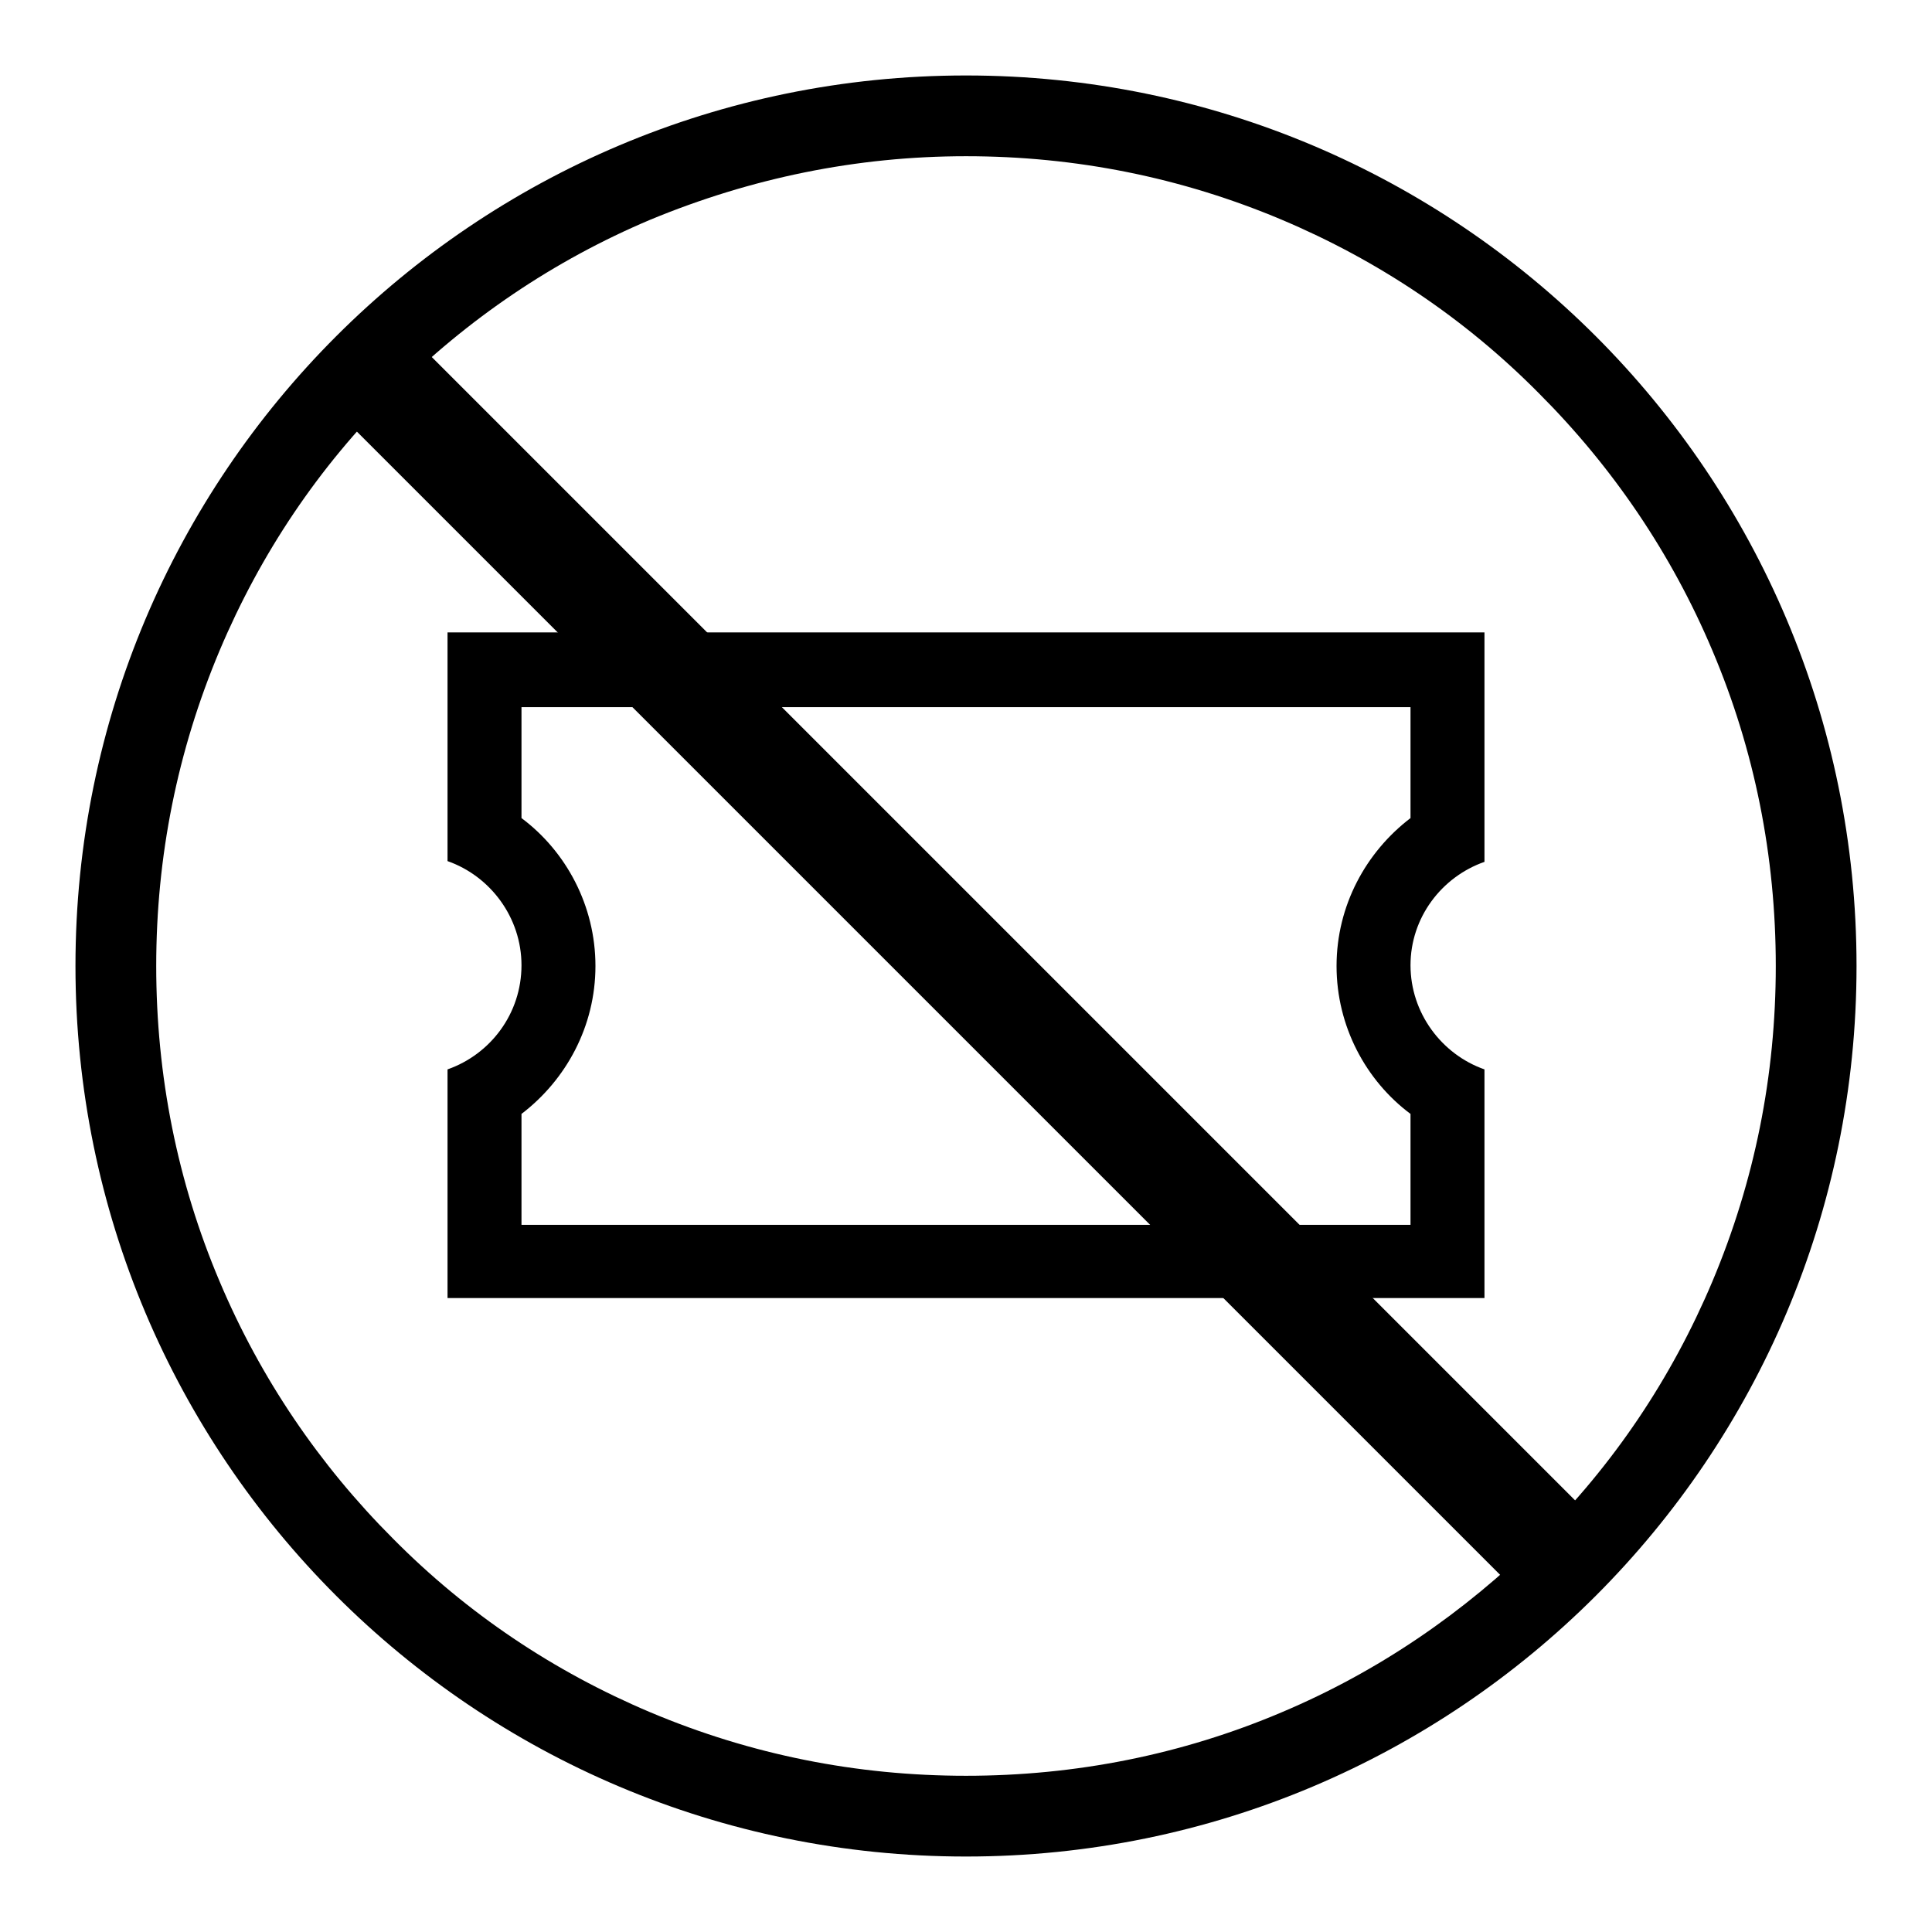
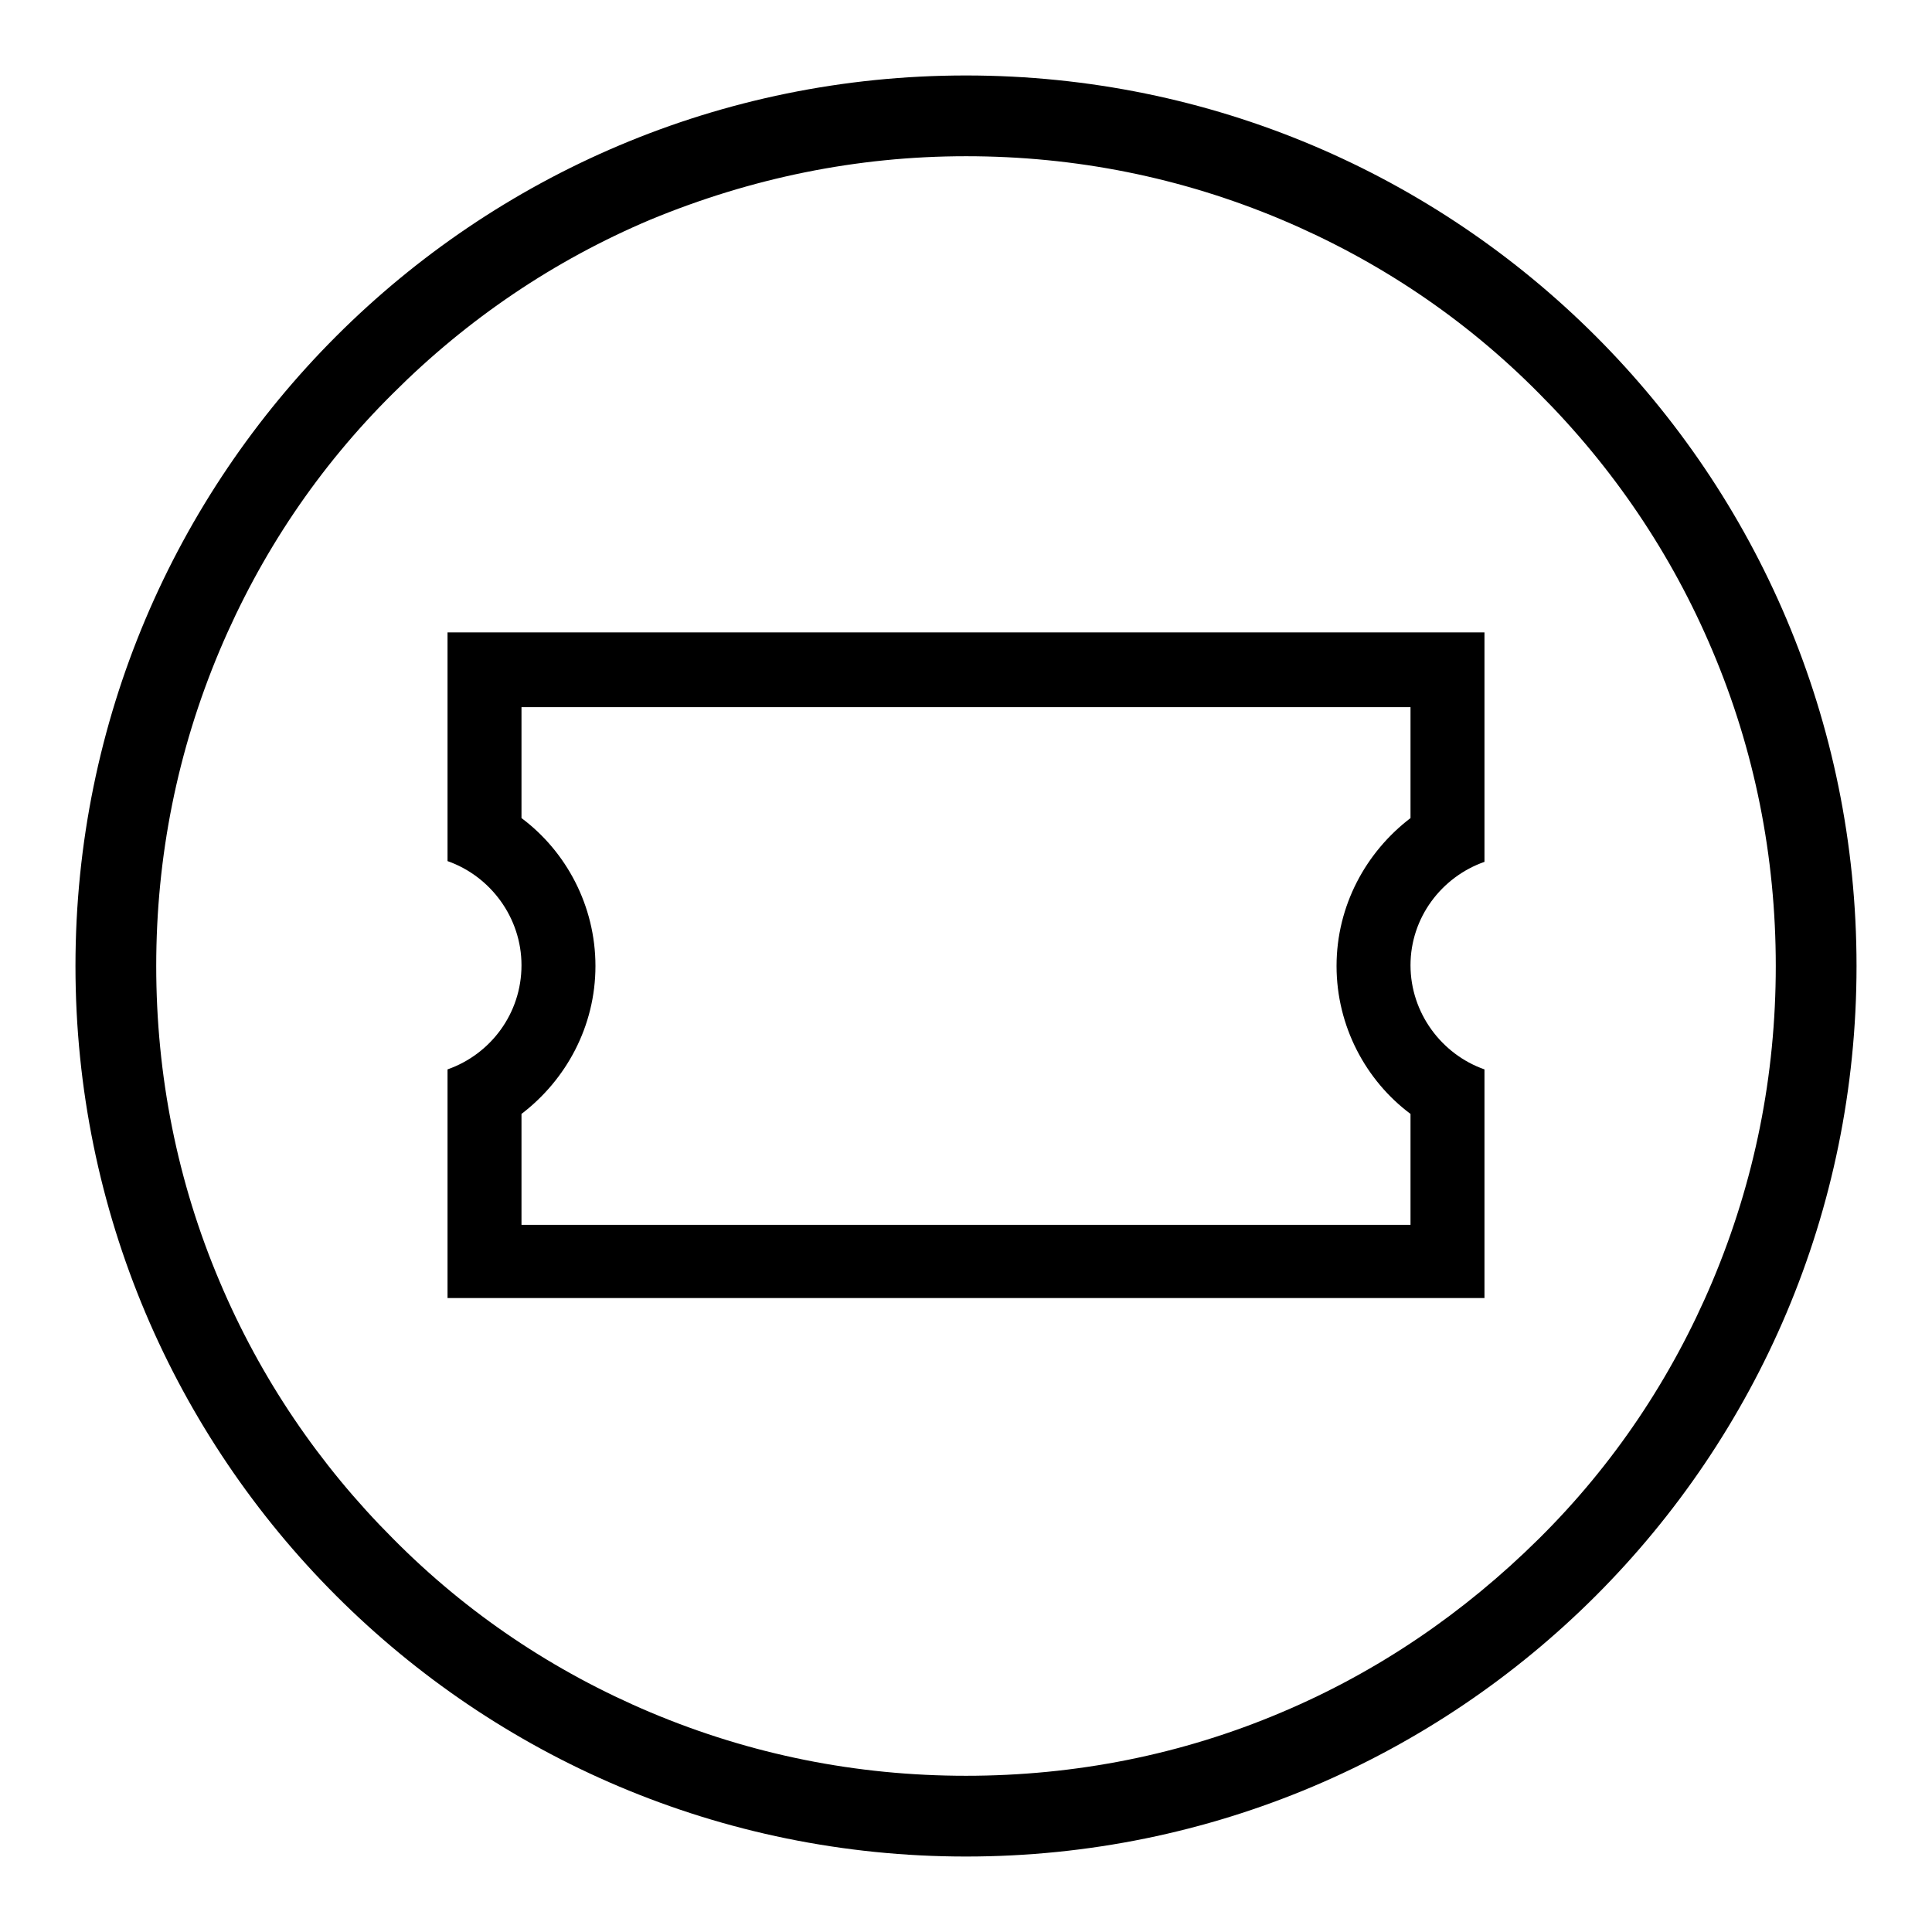
<svg xmlns="http://www.w3.org/2000/svg" version="1.1" x="0px" y="0px" viewBox="0 0 256 256" enable-background="new 0 0 256 256" xml:space="preserve">
  <g>
    <g>
-       <path fill="#000000" d="M50.8,40.9l164.3,164.3l-9.9,9.9L40.9,50.8L50.8,40.9z" />
      <path fill="#000000" d="M128,20.7c14.5,0,28.5,2.8,41.8,8.4c12.8,5.4,24.3,13.1,34.1,23c9.8,9.8,17.6,21.3,23,34.1c5.6,13.2,8.4,27.3,8.4,41.8c0,14.5-2.8,28.5-8.4,41.8c-5.4,12.8-13.1,24.3-23,34.1s-21.3,17.6-34.1,23c-13.2,5.6-27.3,8.4-41.8,8.4c-14.5,0-28.5-2.8-41.8-8.4c-12.8-5.4-24.3-13.1-34.1-23c-9.8-9.8-17.6-21.3-23-34.1c-5.6-13.2-8.4-27.3-8.4-41.8c0-14.5,2.8-28.5,8.4-41.8c5.4-12.8,13.1-24.3,23-34.1c9.8-9.8,21.3-17.6,34.1-23C99.5,23.6,113.5,20.7,128,20.7 M128,10C62.8,10,10,62.8,10,128c0,65.2,52.8,118,118,118c65.2,0,118-52.8,118-118C246,62.8,193.2,10,128,10L128,10z" />
      <path fill="#000000" d="M196.7,114.2V83.8H59.3v30.3c5.7,2,9.8,7.5,9.8,13.8c0,6.4-4.1,11.8-9.8,13.8v30.3h137.4v-30.3c-5.7-2-9.8-7.5-9.8-13.8C186.9,121.6,191,116.2,196.7,114.2z M186.9,108.4c-5.9,4.5-9.8,11.6-9.8,19.6c0,8,3.9,15.2,9.8,19.6v14.7H69.1v-14.7c5.9-4.5,9.8-11.6,9.8-19.6c0-8-3.9-15.2-9.8-19.6V93.7h117.8V108.4z" />
    </g>
  </g>
</svg>